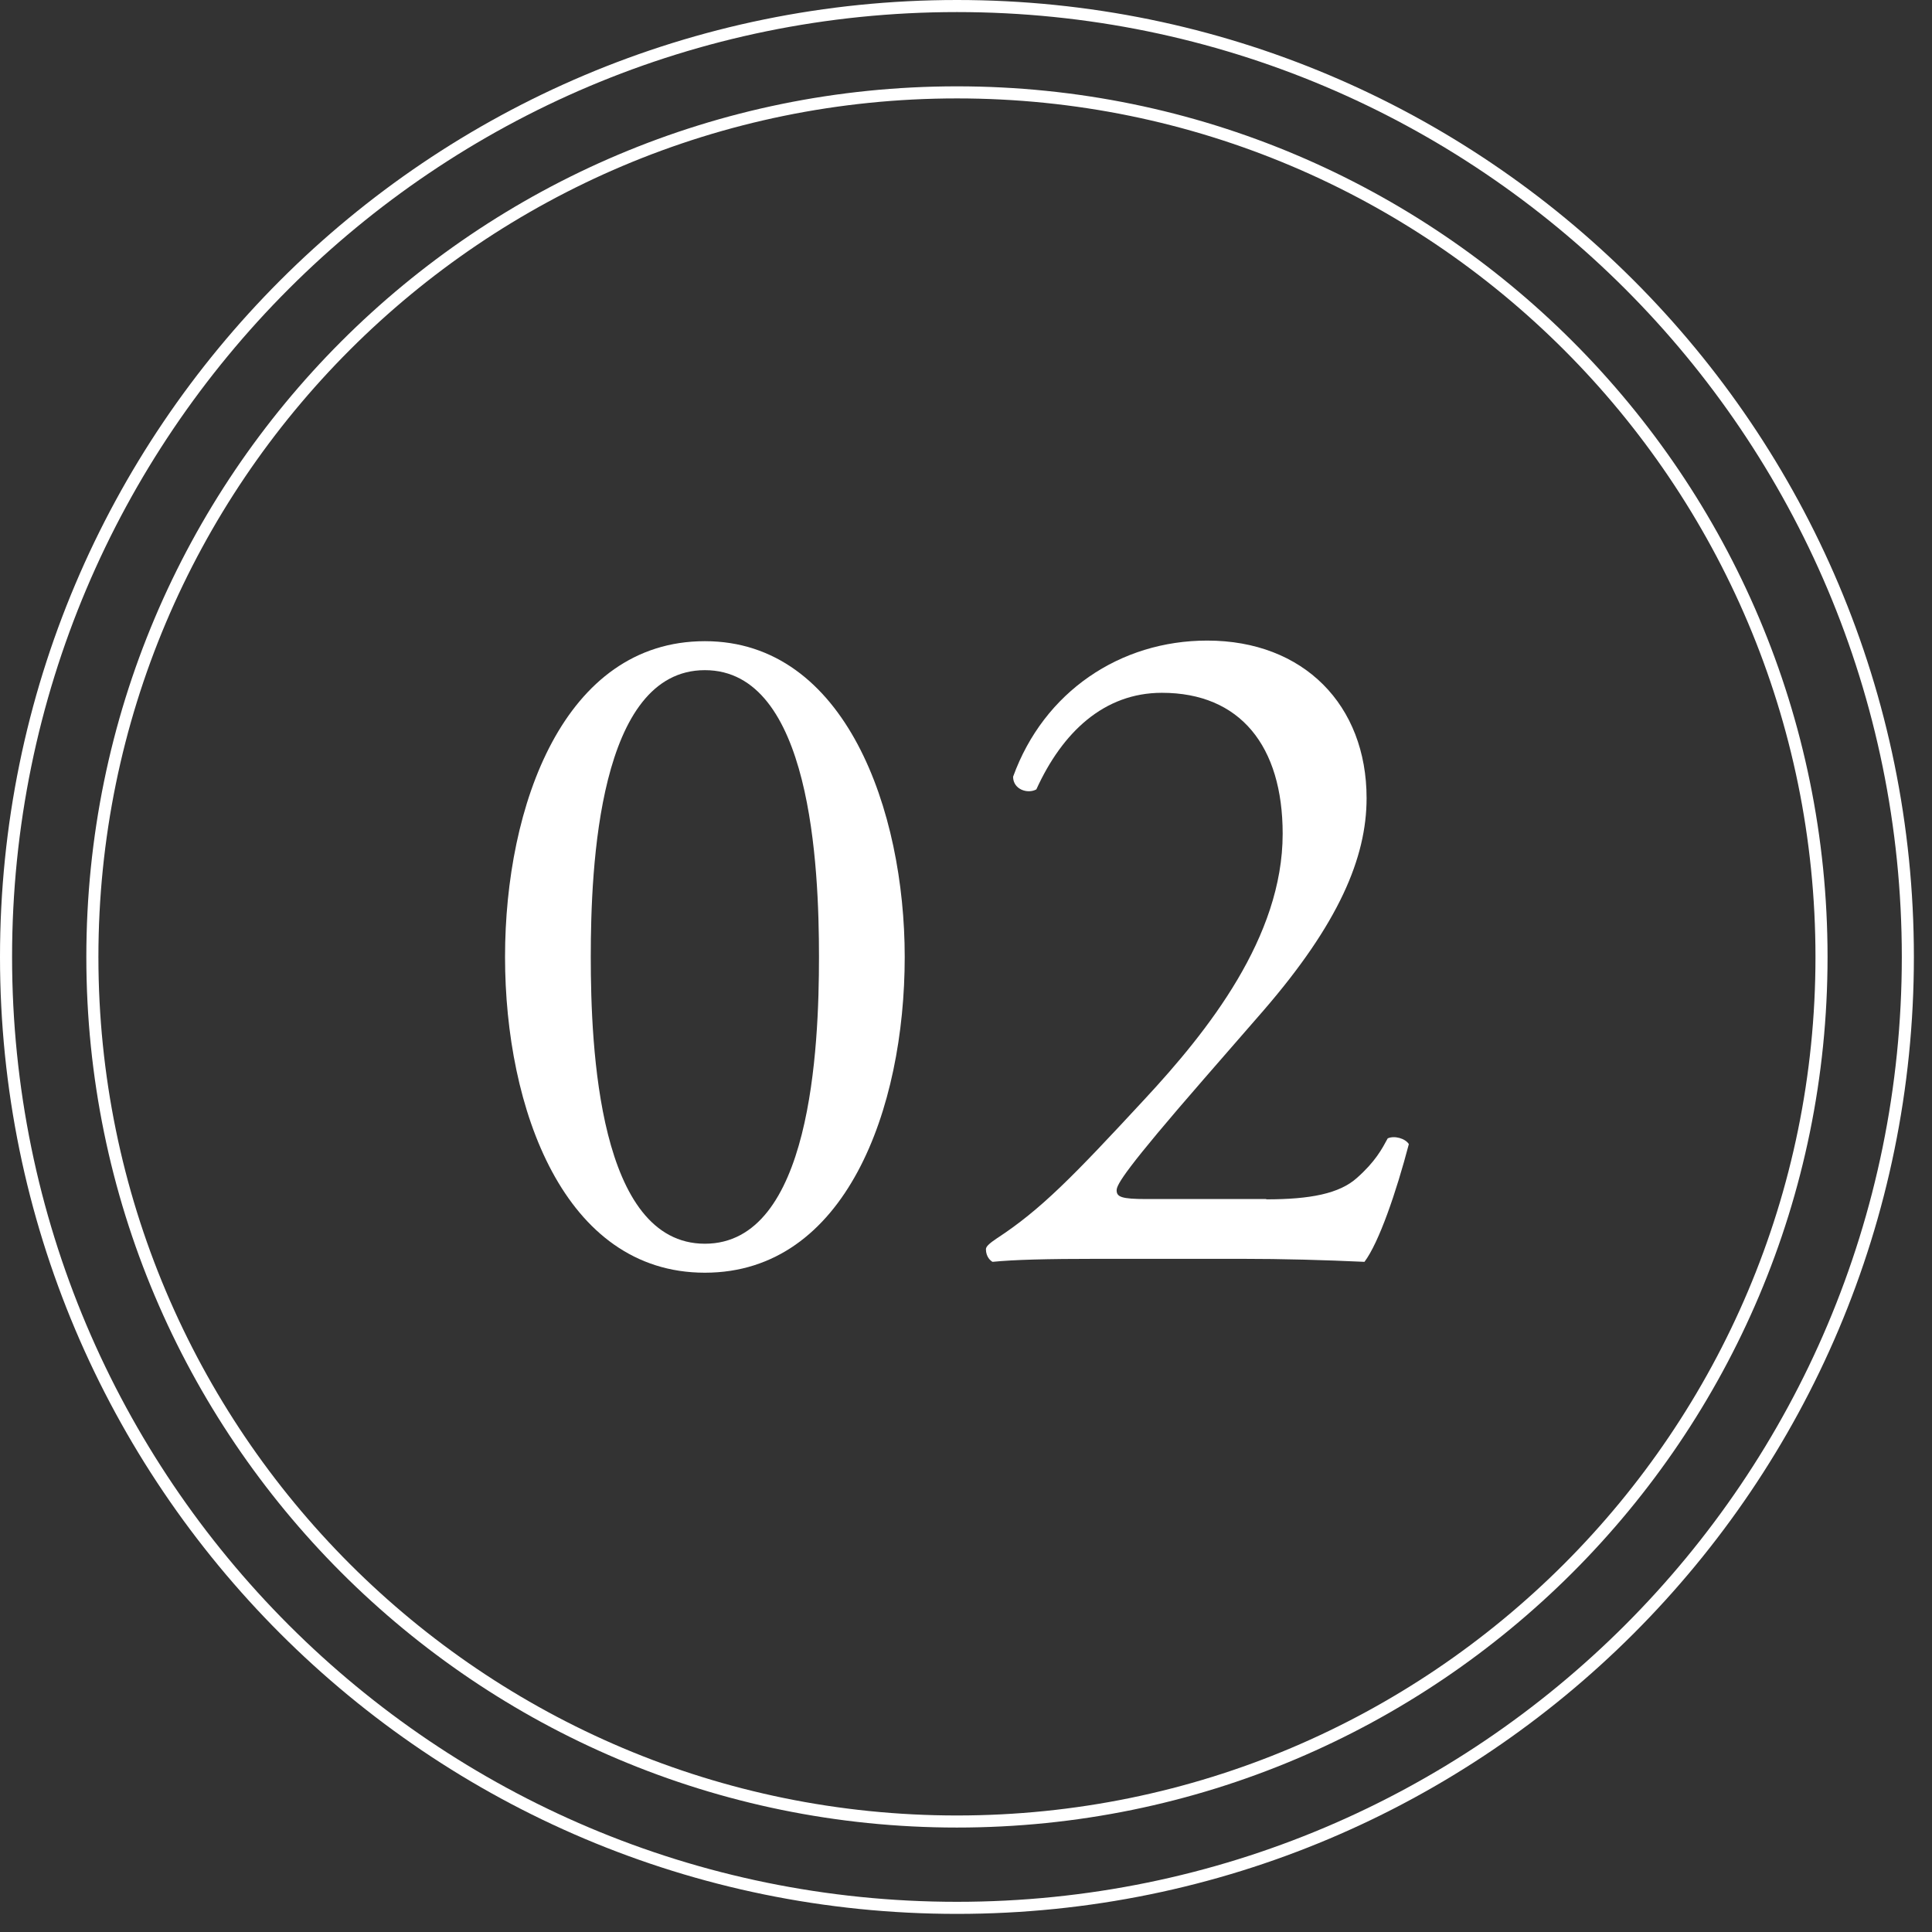
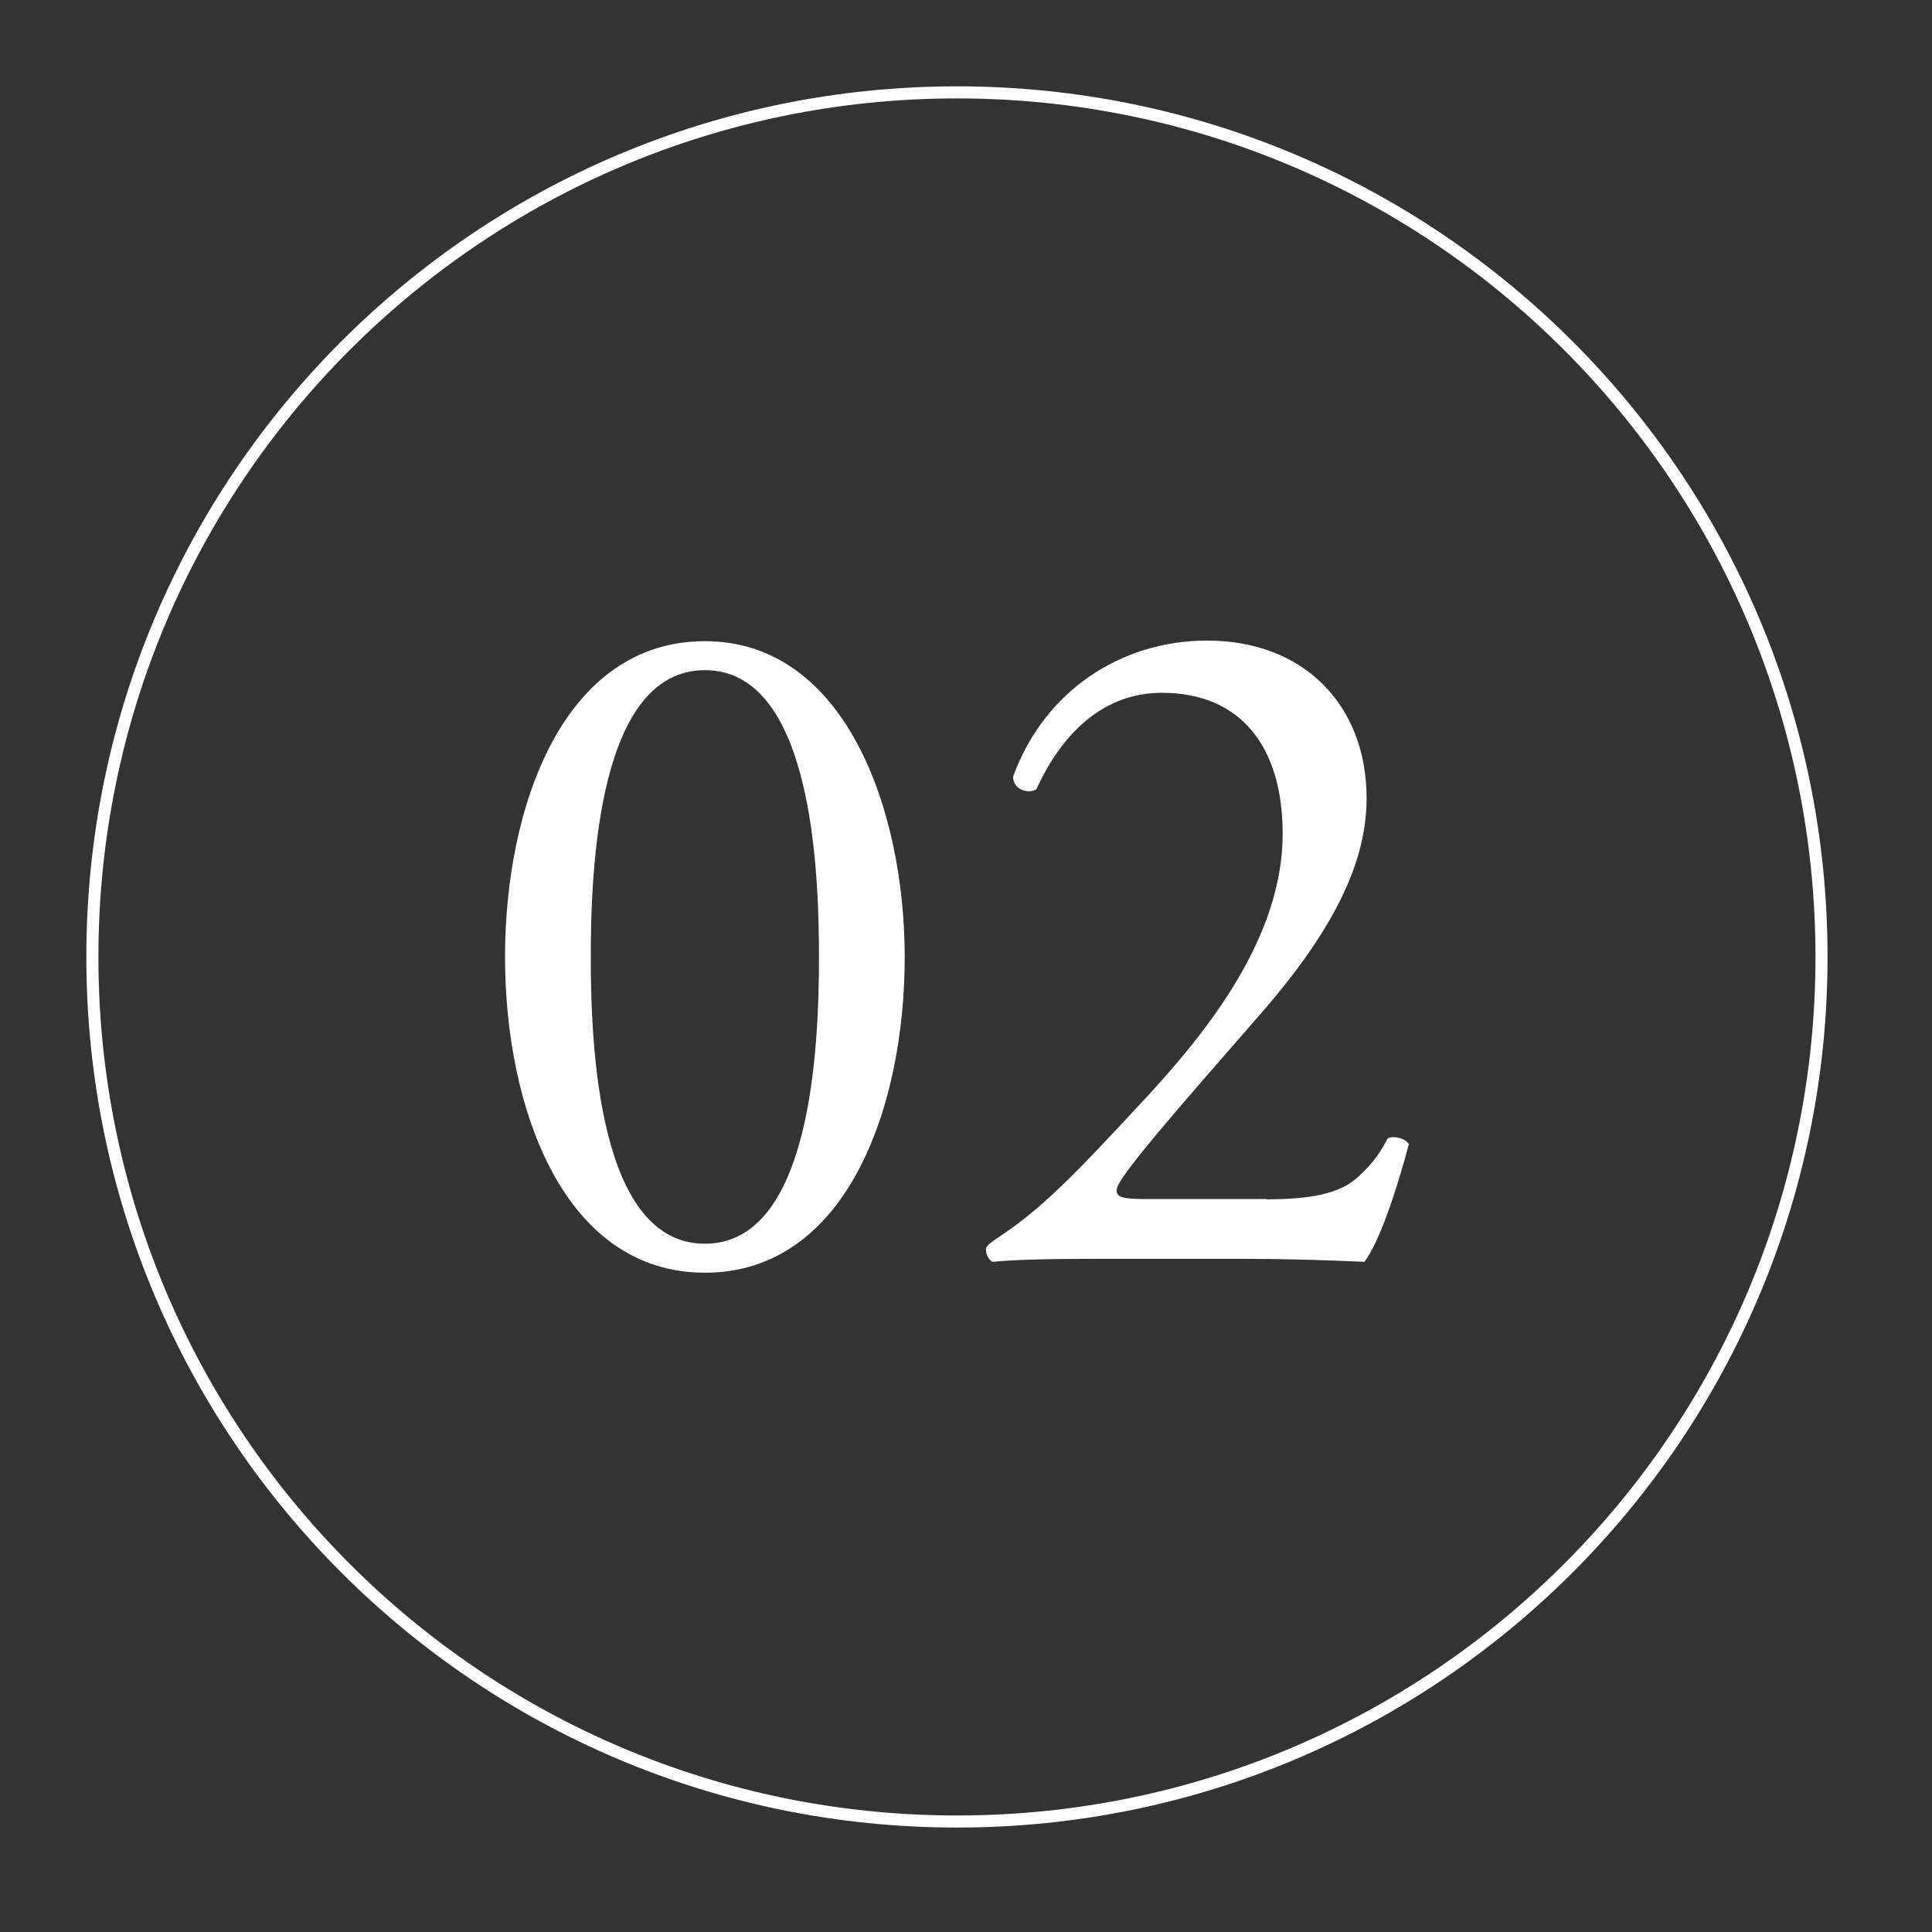
<svg xmlns="http://www.w3.org/2000/svg" width="64" height="64" viewBox="0 0 64 64" fill="none">
  <rect x="0" y="0" width="64" height="64" fill="#333333" stroke="none" />
  <g clip-path="url(#clip0_43_2284)">
    <g clip-path="url(#clip1_43_2284)">
      <path d="M31.7 60.34C47.517 60.34 60.34 47.517 60.34 31.7C60.34 15.883 47.517 3.06 31.7 3.06C15.883 3.06 3.06 15.883 3.06 31.7C3.06 47.517 15.883 60.34 31.7 60.34Z" stroke="white" stroke-width="0.4" stroke-miterlimit="10" />
-       <path d="M31.7 63.2C49.097 63.2 63.2 49.097 63.2 31.7C63.2 14.303 49.097 0.2 31.7 0.2C14.303 0.2 0.2 14.303 0.2 31.7C0.2 49.097 14.303 63.2 31.7 63.2Z" stroke="white" stroke-width="0.4" stroke-miterlimit="10" />
      <path d="M29.97 31.7C29.97 36.72 28.02 42.16 23.35 42.16C18.68 42.16 16.73 36.72 16.73 31.7C16.73 26.68 18.68 21.24 23.35 21.24C28.02 21.24 29.97 26.87 29.97 31.7ZM19.57 31.7C19.57 34.71 19.83 41.2 23.35 41.2C26.87 41.2 27.13 34.7 27.13 31.7C27.13 28.7 26.87 22.2 23.35 22.2C19.83 22.2 19.57 28.7 19.57 31.7Z" fill="white" />
      <path d="M41.94 39.73C43.41 39.73 44.37 39.54 44.95 39.02C45.56 38.48 45.78 38.06 45.97 37.71C46.19 37.61 46.55 37.71 46.67 37.9C46.25 39.5 45.68 41.16 45.2 41.8C43.89 41.74 42.54 41.7 41.07 41.7H36.43C34.64 41.7 33.58 41.73 32.88 41.8C32.82 41.77 32.66 41.64 32.66 41.38C32.66 41.28 32.82 41.16 33.01 41.03C34.48 40.07 35.54 38.98 37.91 36.42C40.02 34.15 42.49 31.04 42.49 27.62C42.49 24.71 41.08 22.95 38.49 22.95C36.57 22.95 35.19 24.26 34.33 26.15C34.04 26.31 33.56 26.15 33.56 25.73C34.58 22.91 37.11 21.22 39.99 21.22C43.19 21.22 45.27 23.36 45.27 26.44C45.27 28.42 44.34 30.6 41.85 33.48L39.9 35.72C37.28 38.73 36.99 39.24 36.99 39.43C36.99 39.65 37.15 39.72 37.98 39.72H41.95L41.94 39.73Z" fill="white" />
    </g>
  </g>
  <defs>
    <clipPath id="clip0_43_2284">
      <rect width="63.4" height="63.4" fill="white" />
    </clipPath>
    <clipPath id="clip1_43_2284">
      <rect width="63.4" height="63.4" fill="white" />
    </clipPath>
  </defs>
</svg>